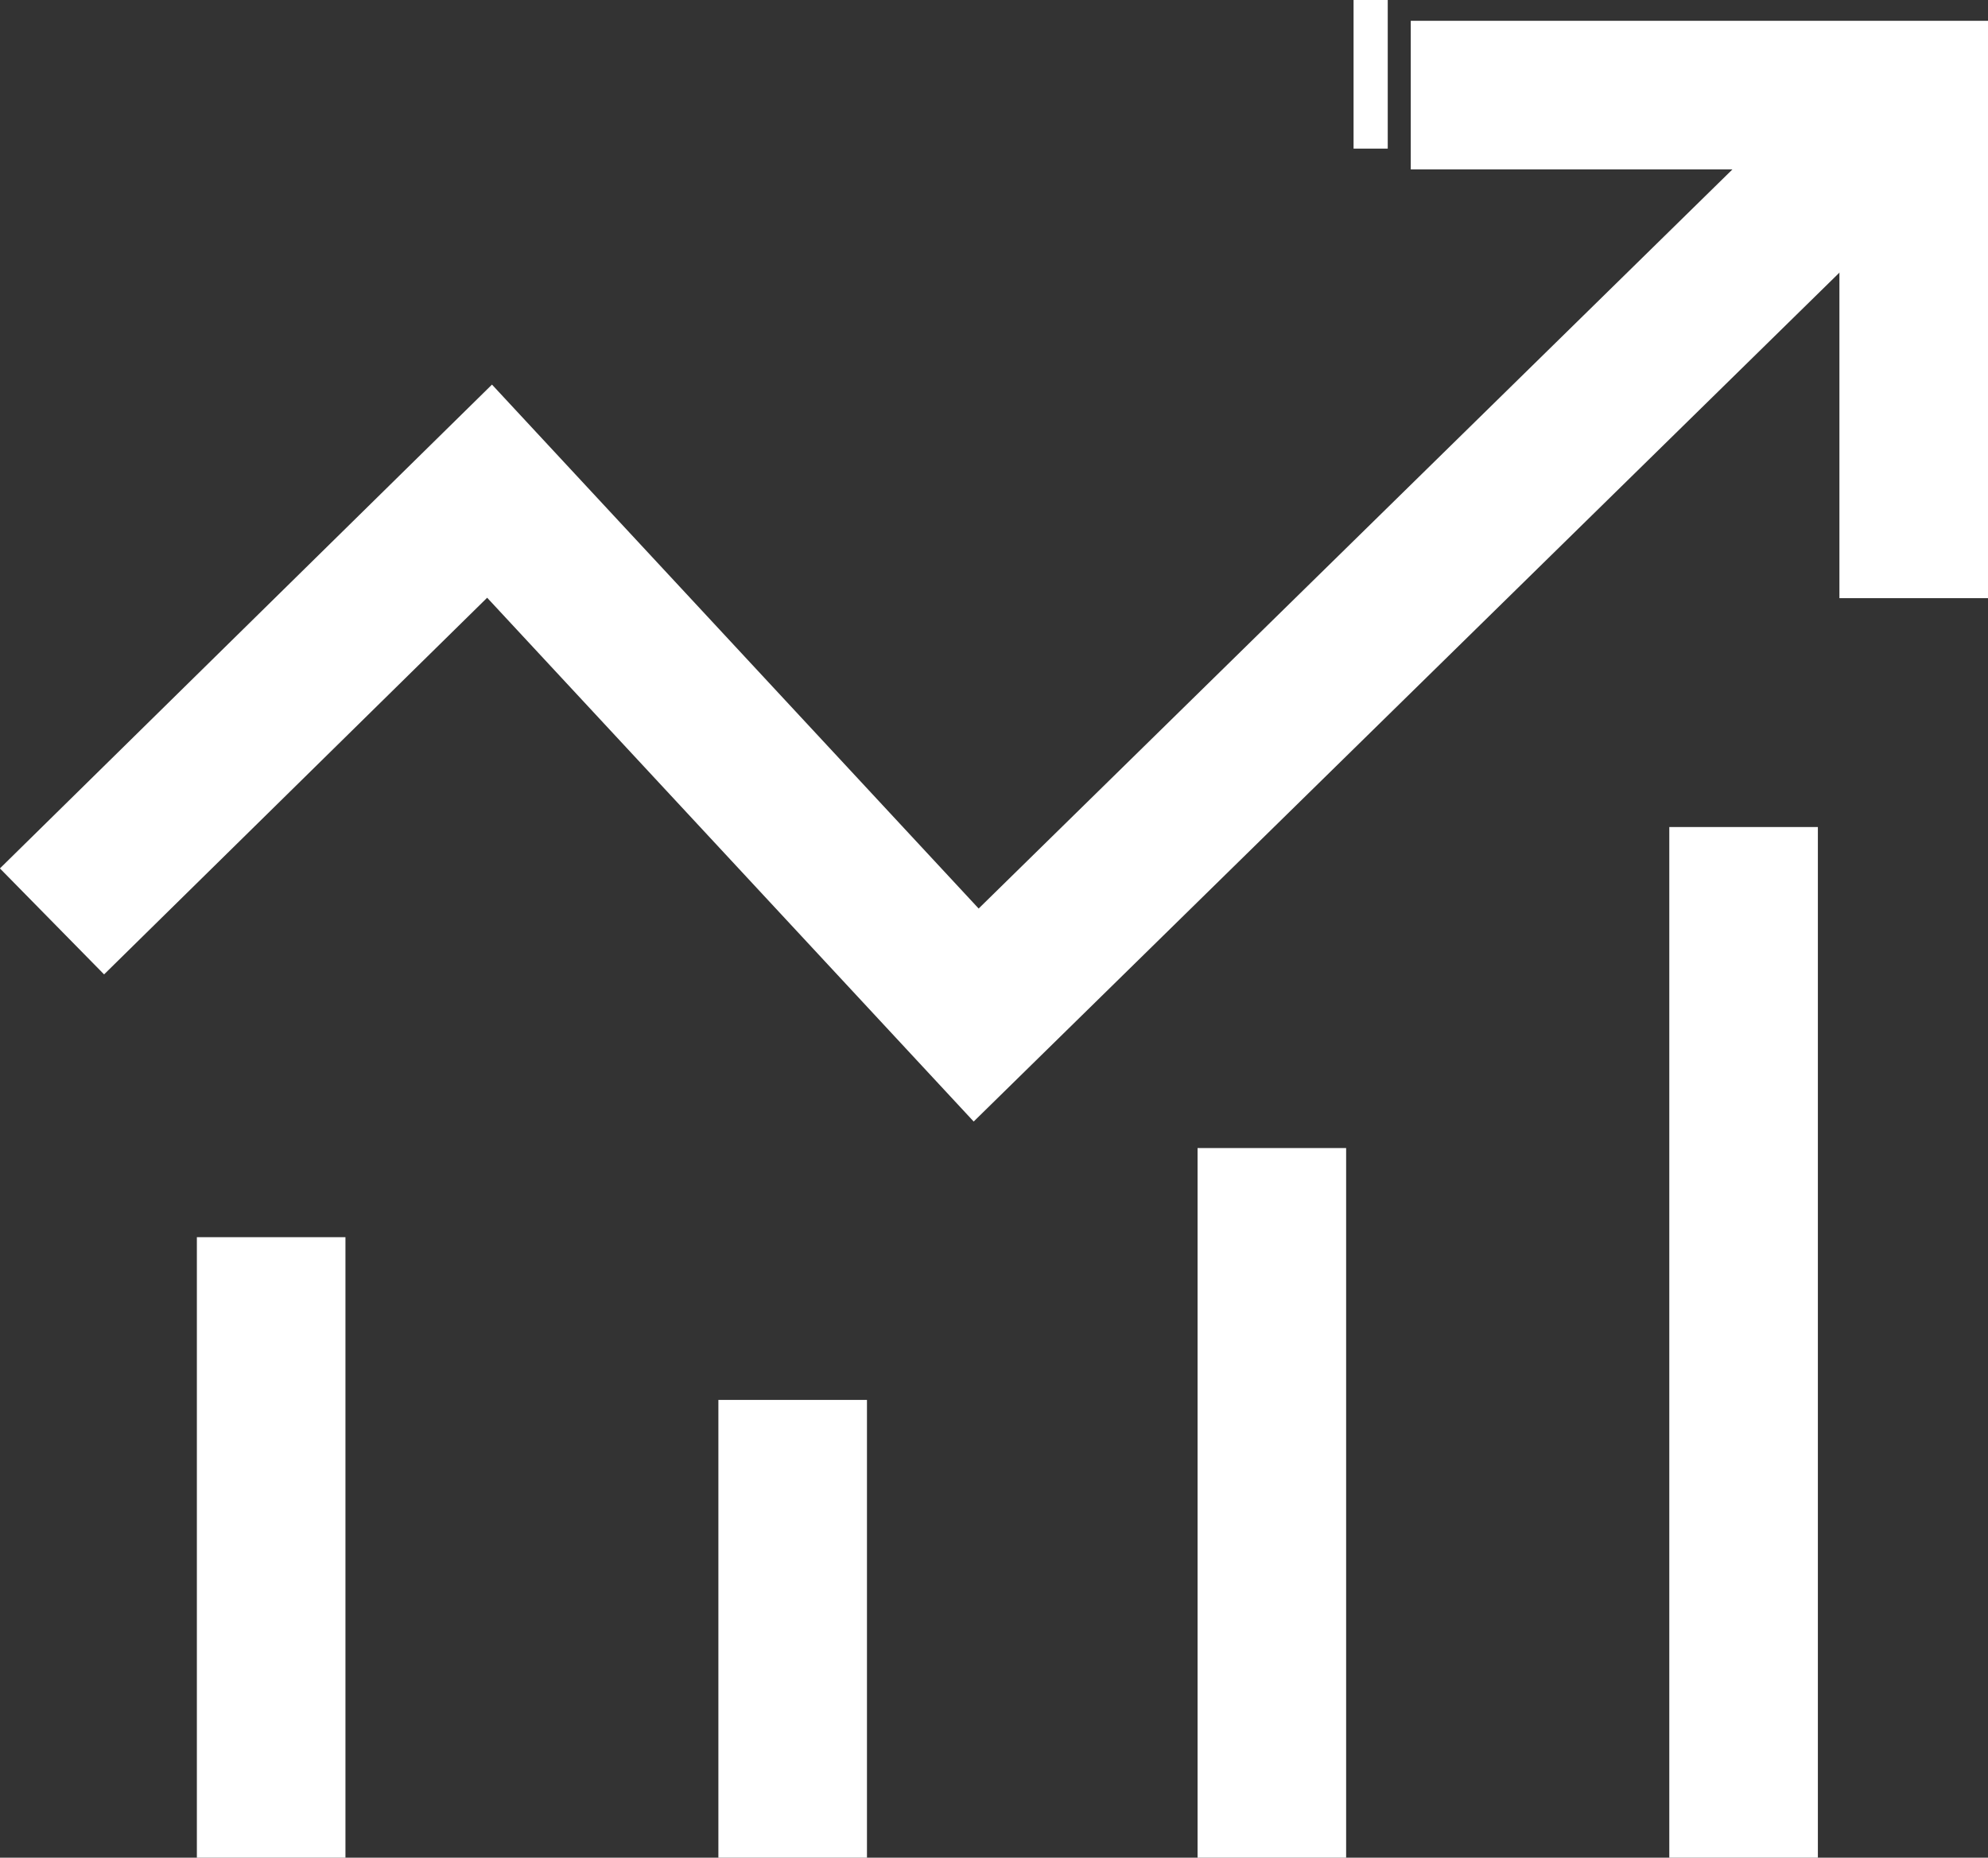
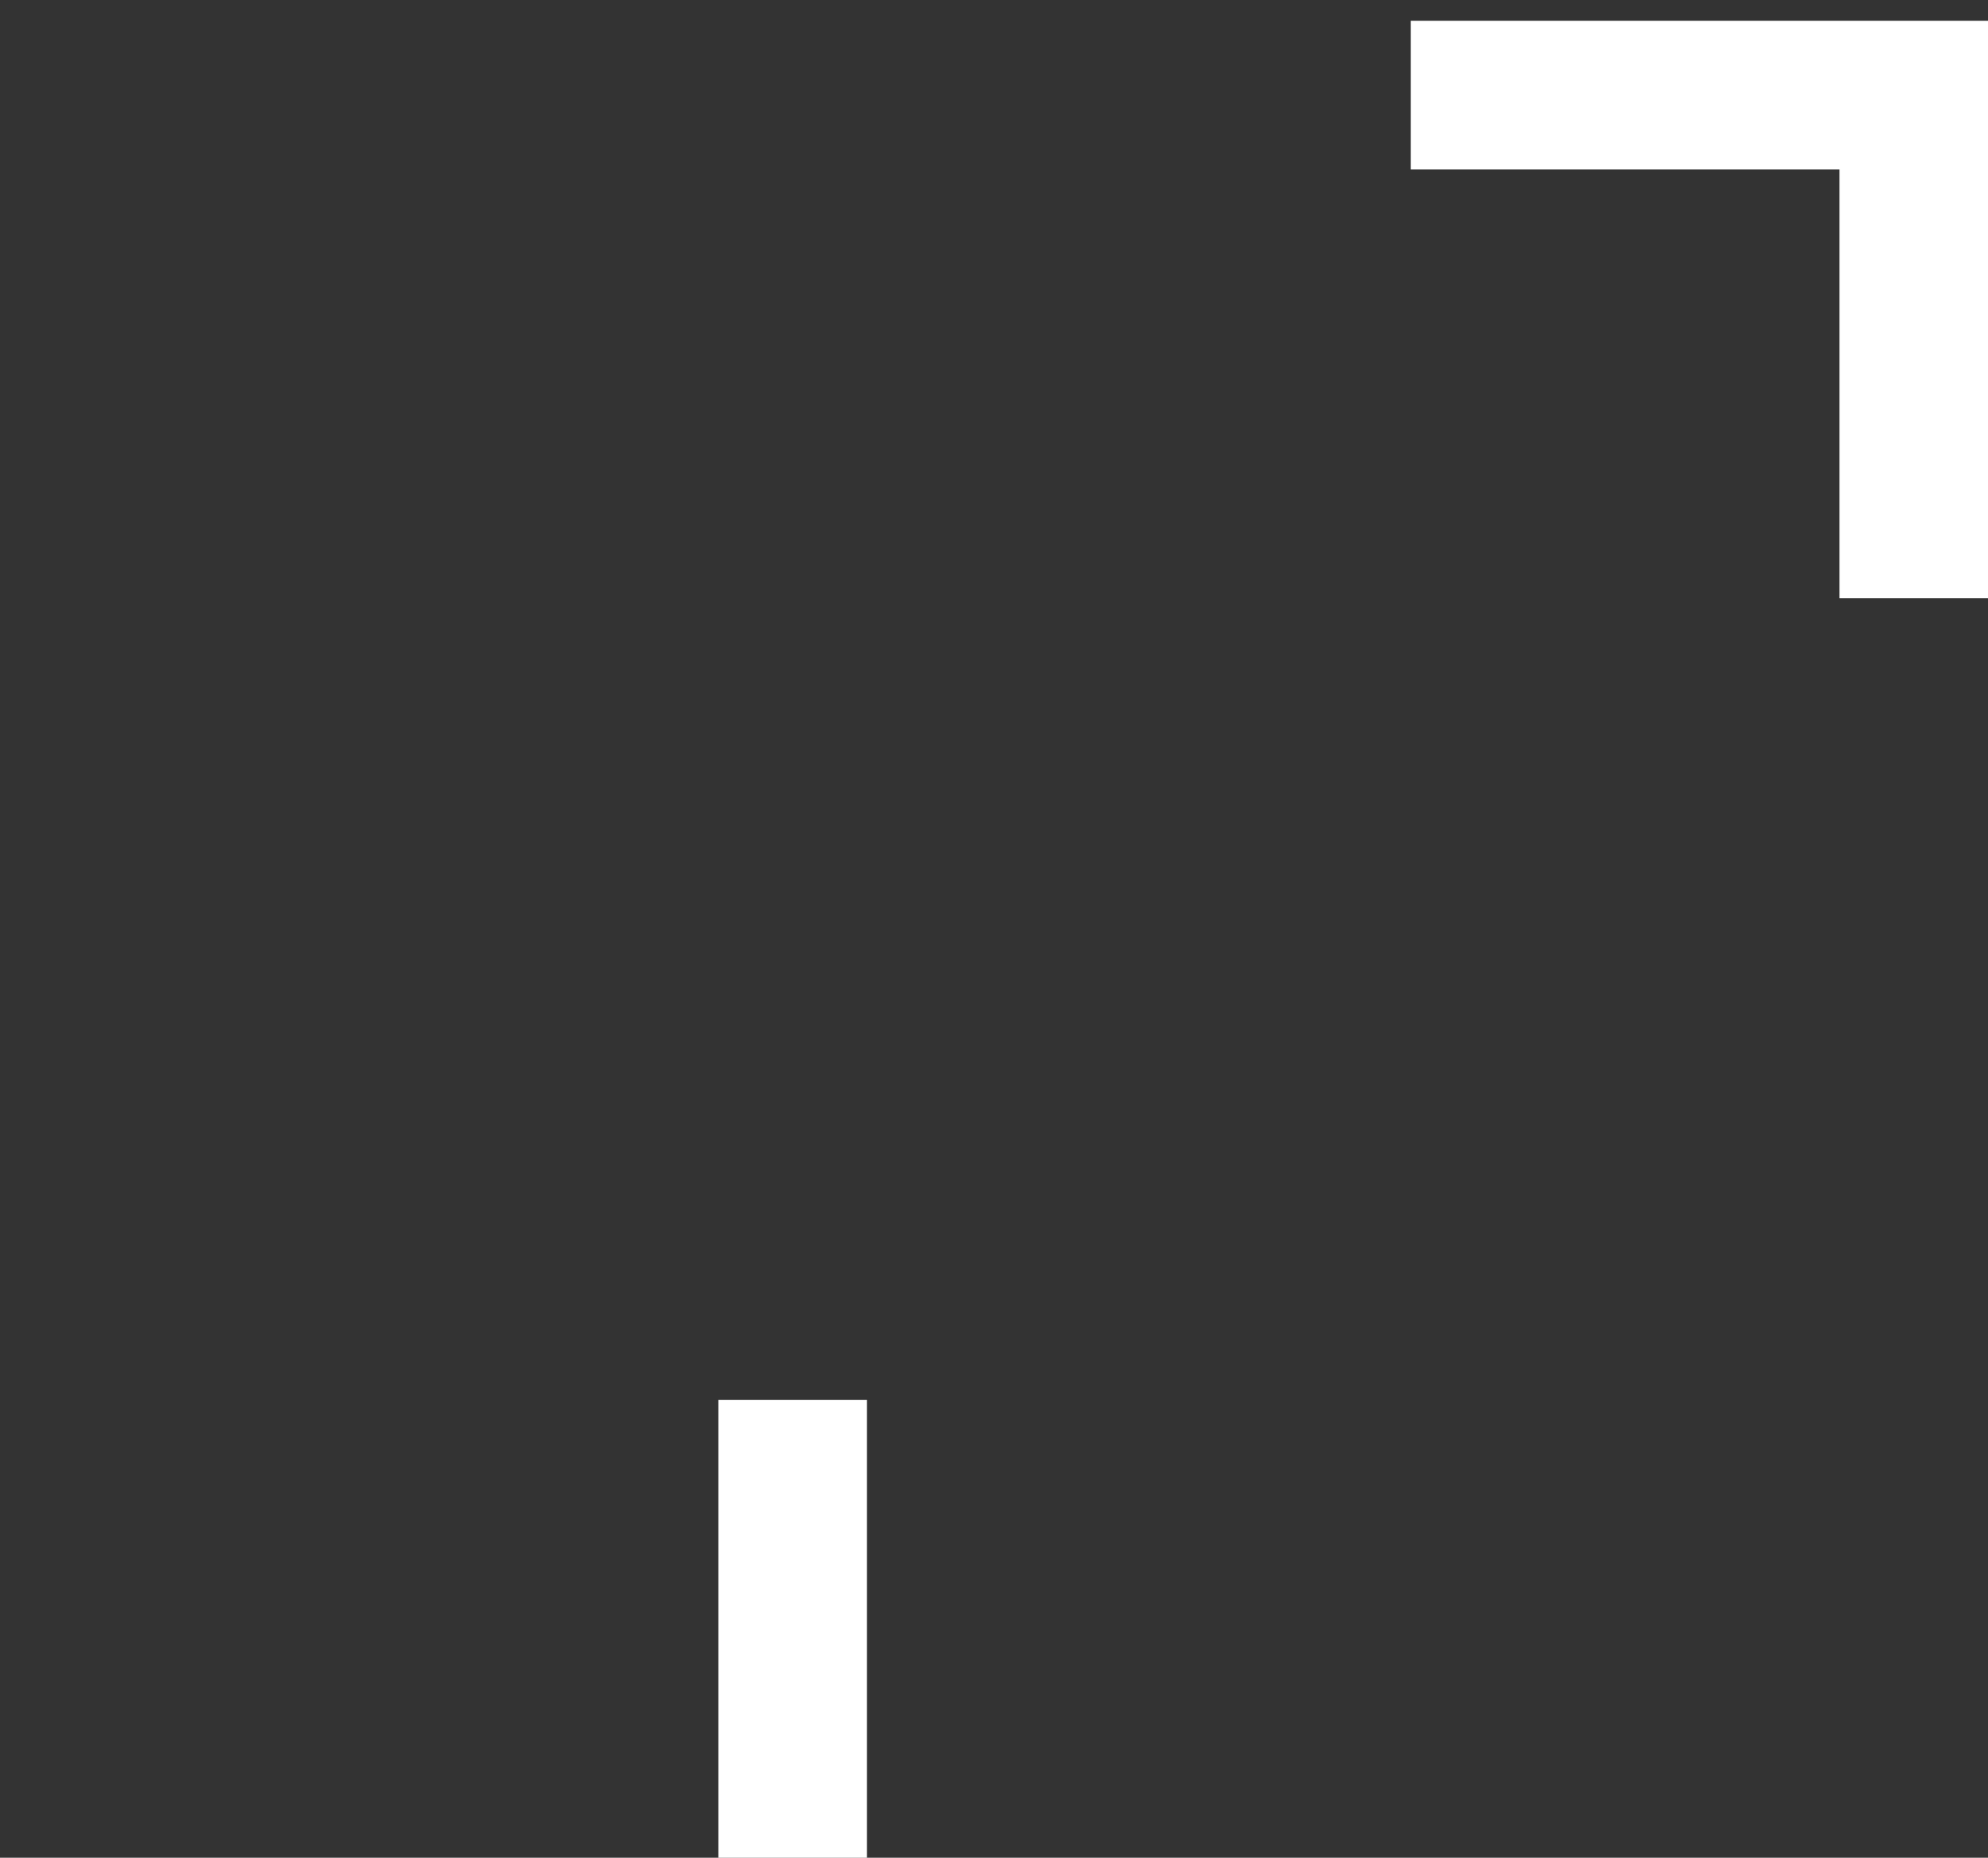
<svg xmlns="http://www.w3.org/2000/svg" id="Layer_2" data-name="Layer 2" viewBox="0 0 26.76 25">
  <rect x="0" y="0" width="26.76" height="25" fill="#333333" stroke="none" />
  <defs>
    <style>
      .cls-1 {
        fill: none;
        stroke: #fff;
        stroke-width: 2px;
      }
    </style>
  </defs>
  <g id="Layer_1-2" data-name="Layer 1">
    <g>
-       <polyline class="cls-1" points=".7 12.4 6.59 6.61 13.14 13.66 25.85 1.2" />
-       <polygon class="cls-1" points="18.22 1 18.22 1 18.68 1 18.22 1" />
      <polyline class="cls-1" points="18.99 1.28 25.76 1.28 25.76 8.05" />
-       <line class="cls-1" x1="3.65" y1="25" x2="3.65" y2="16.65" />
      <line class="cls-1" x1="10.67" y1="25" x2="10.67" y2="18.84" />
-       <line class="cls-1" x1="17.12" y1="25" x2="17.12" y2="15.45" />
-       <line class="cls-1" x1="23.47" y1="25" x2="23.47" y2="11.13" />
    </g>
  </g>
</svg>